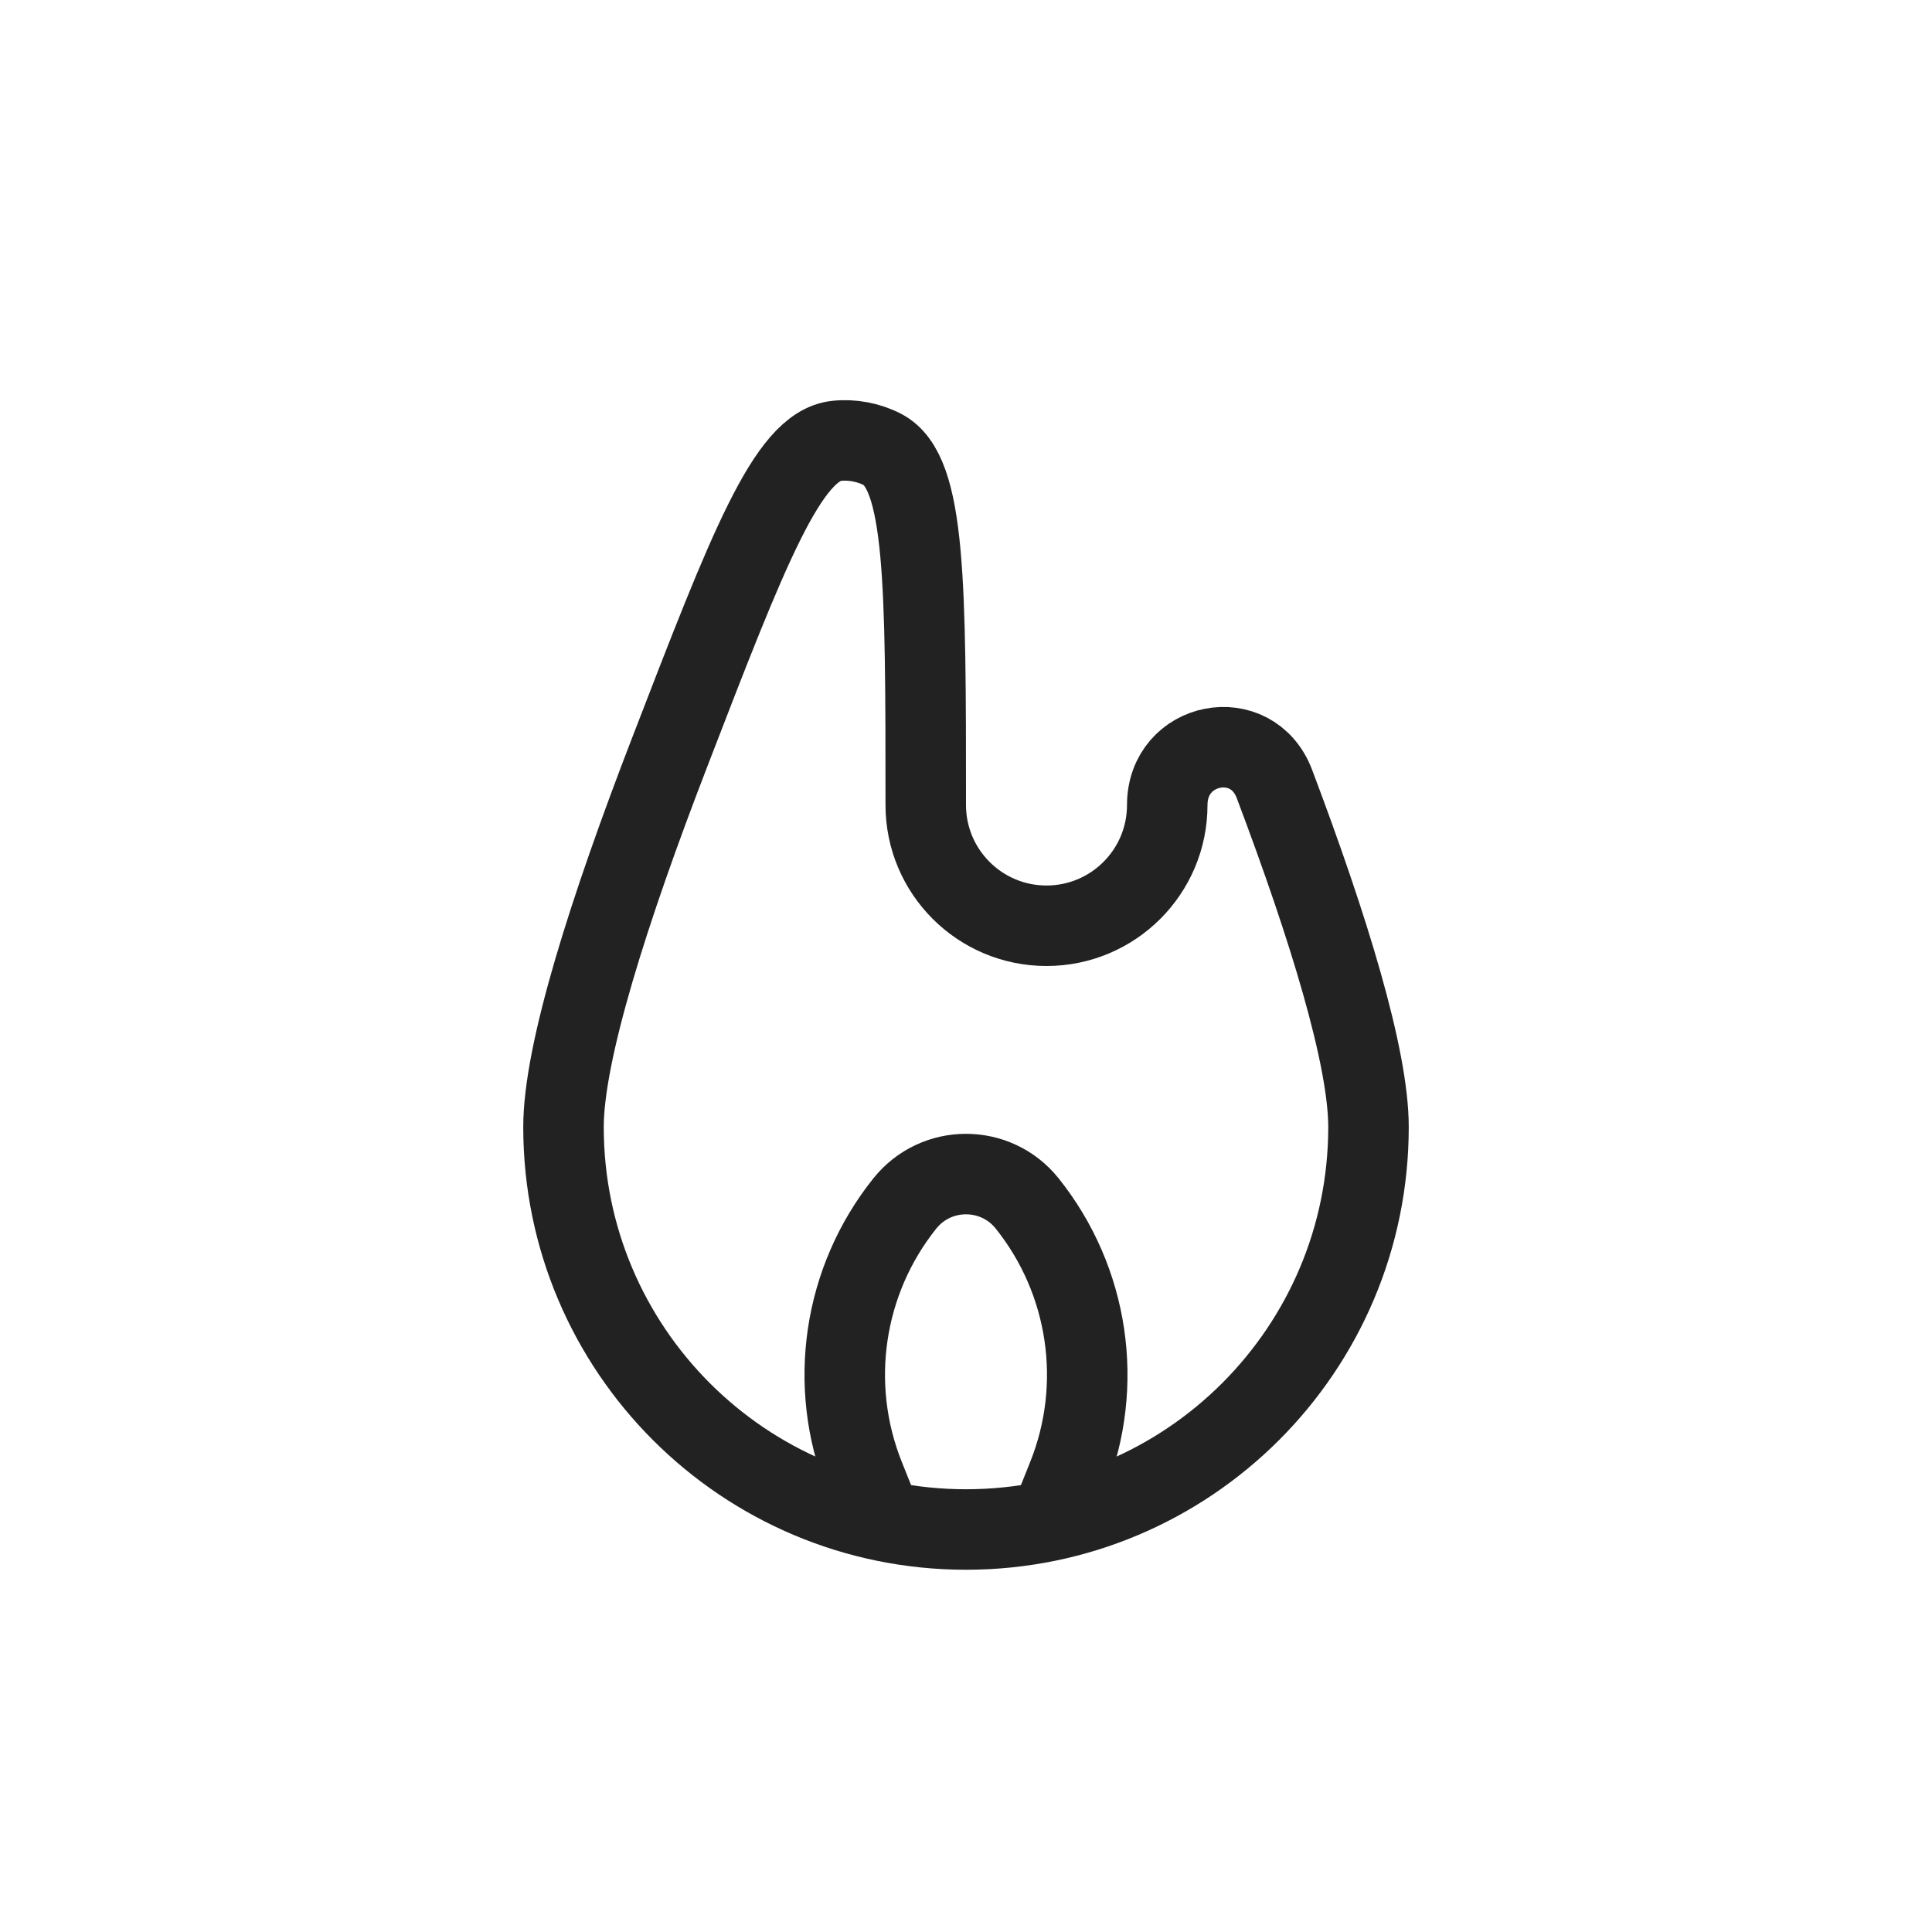
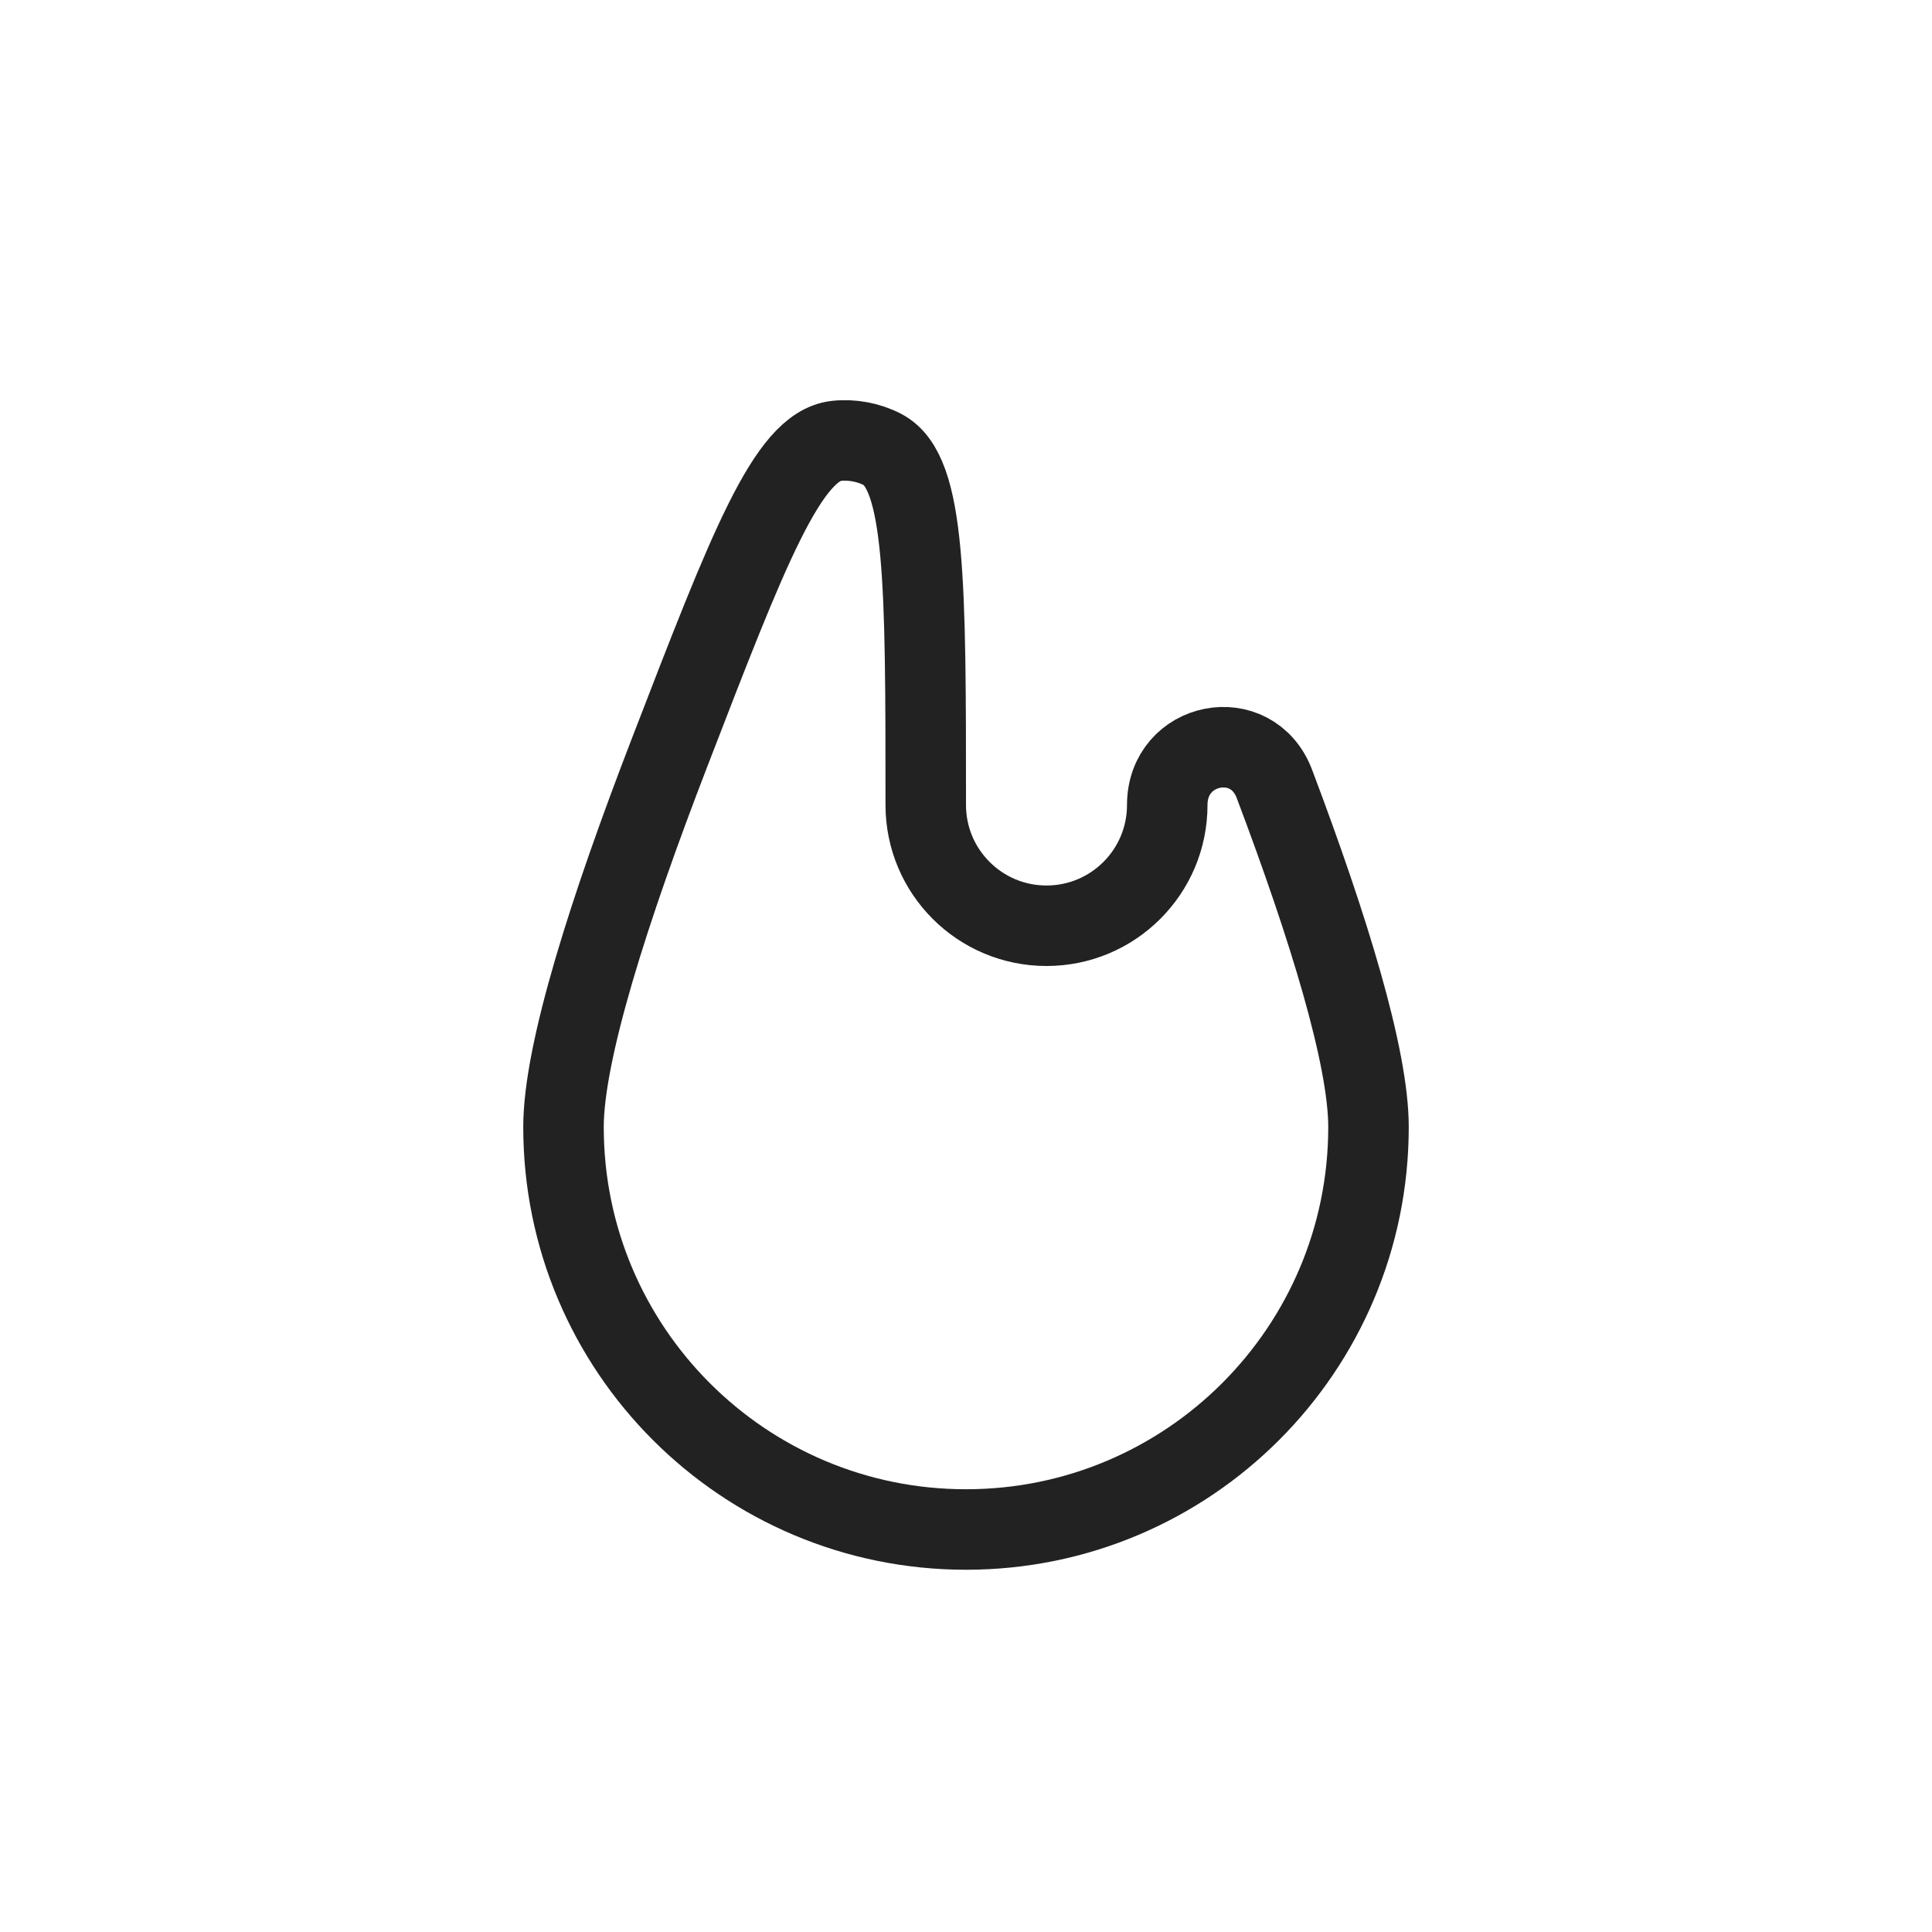
<svg xmlns="http://www.w3.org/2000/svg" width="800px" height="800px" viewBox="0 0 24 24" fill="none">
  <path d="M14.5 10C14.5 9.209 15.553 8.999 15.832 9.74C16.508 11.531 17 13.134 17 14C17 16.762 14.761 19 12 19C9.239 19 7 16.762 7 14C7 13.069 7.568 11.289 8.322 9.337C9.297 6.809 9.785 5.545 10.388 5.477C10.58 5.455 10.791 5.494 10.963 5.584C11.5 5.864 11.5 7.243 11.5 10C11.5 10.829 12.172 11.5 13 11.5C13.828 11.5 14.5 10.829 14.5 10Z" stroke="#222222" />
-   <path d="M11 19L10.737 18.343C10.282 17.204 10.474 15.908 11.24 14.95V14.95C11.63 14.463 12.37 14.463 12.76 14.95V14.95C13.526 15.908 13.718 17.204 13.263 18.343L13 19" stroke="#222222" />
</svg>